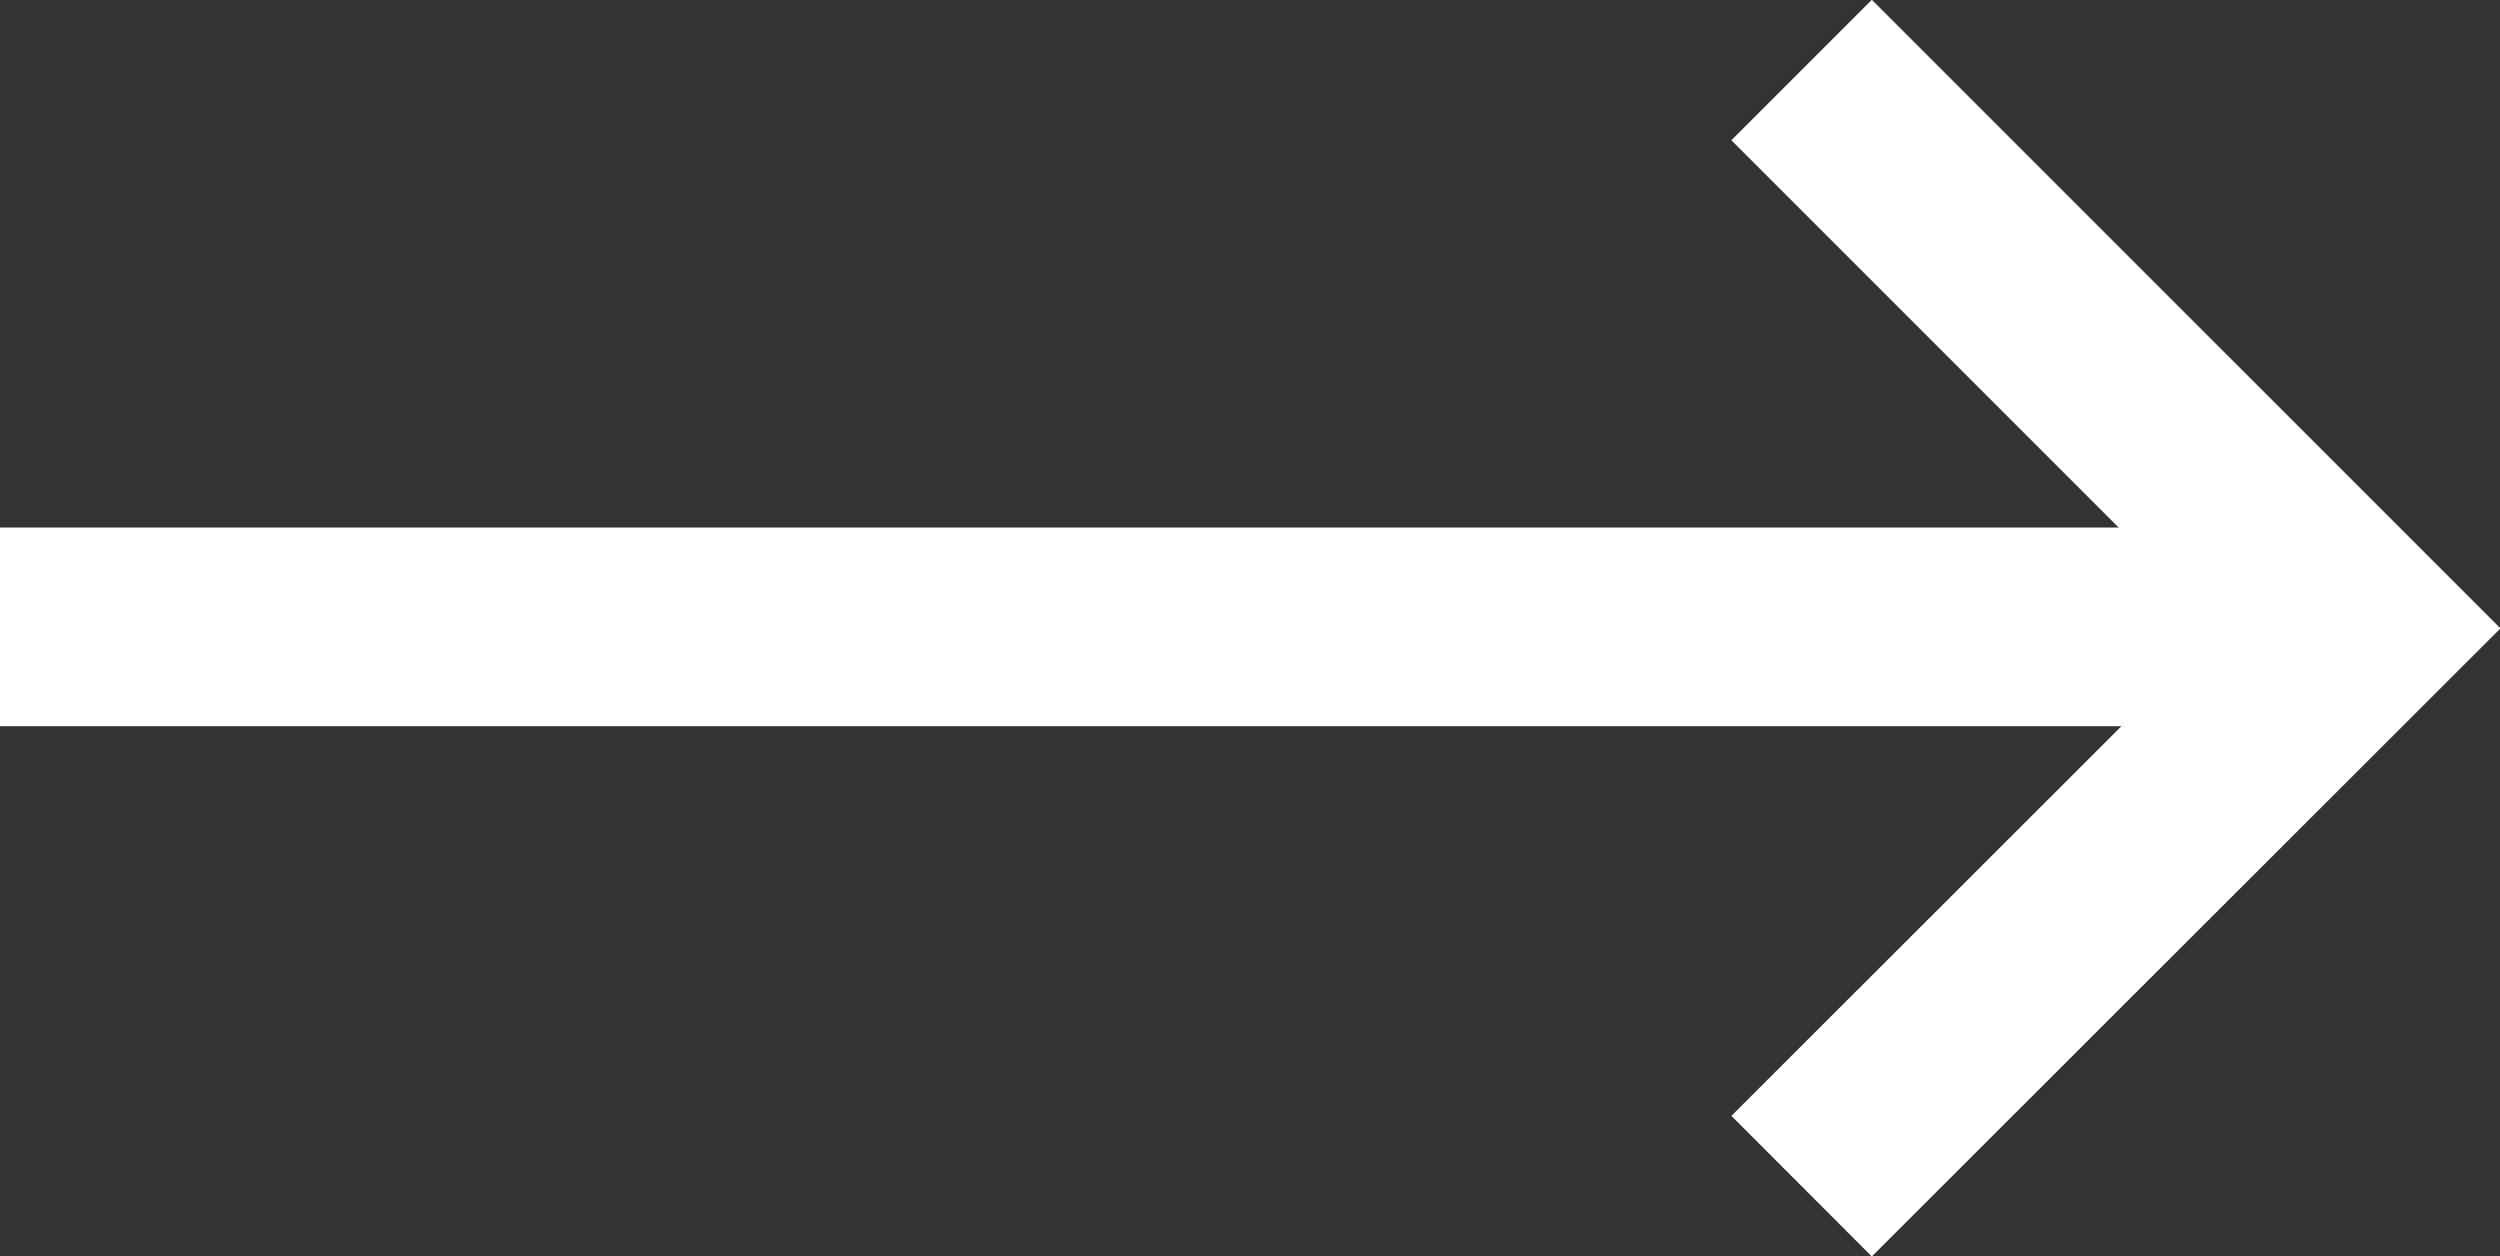
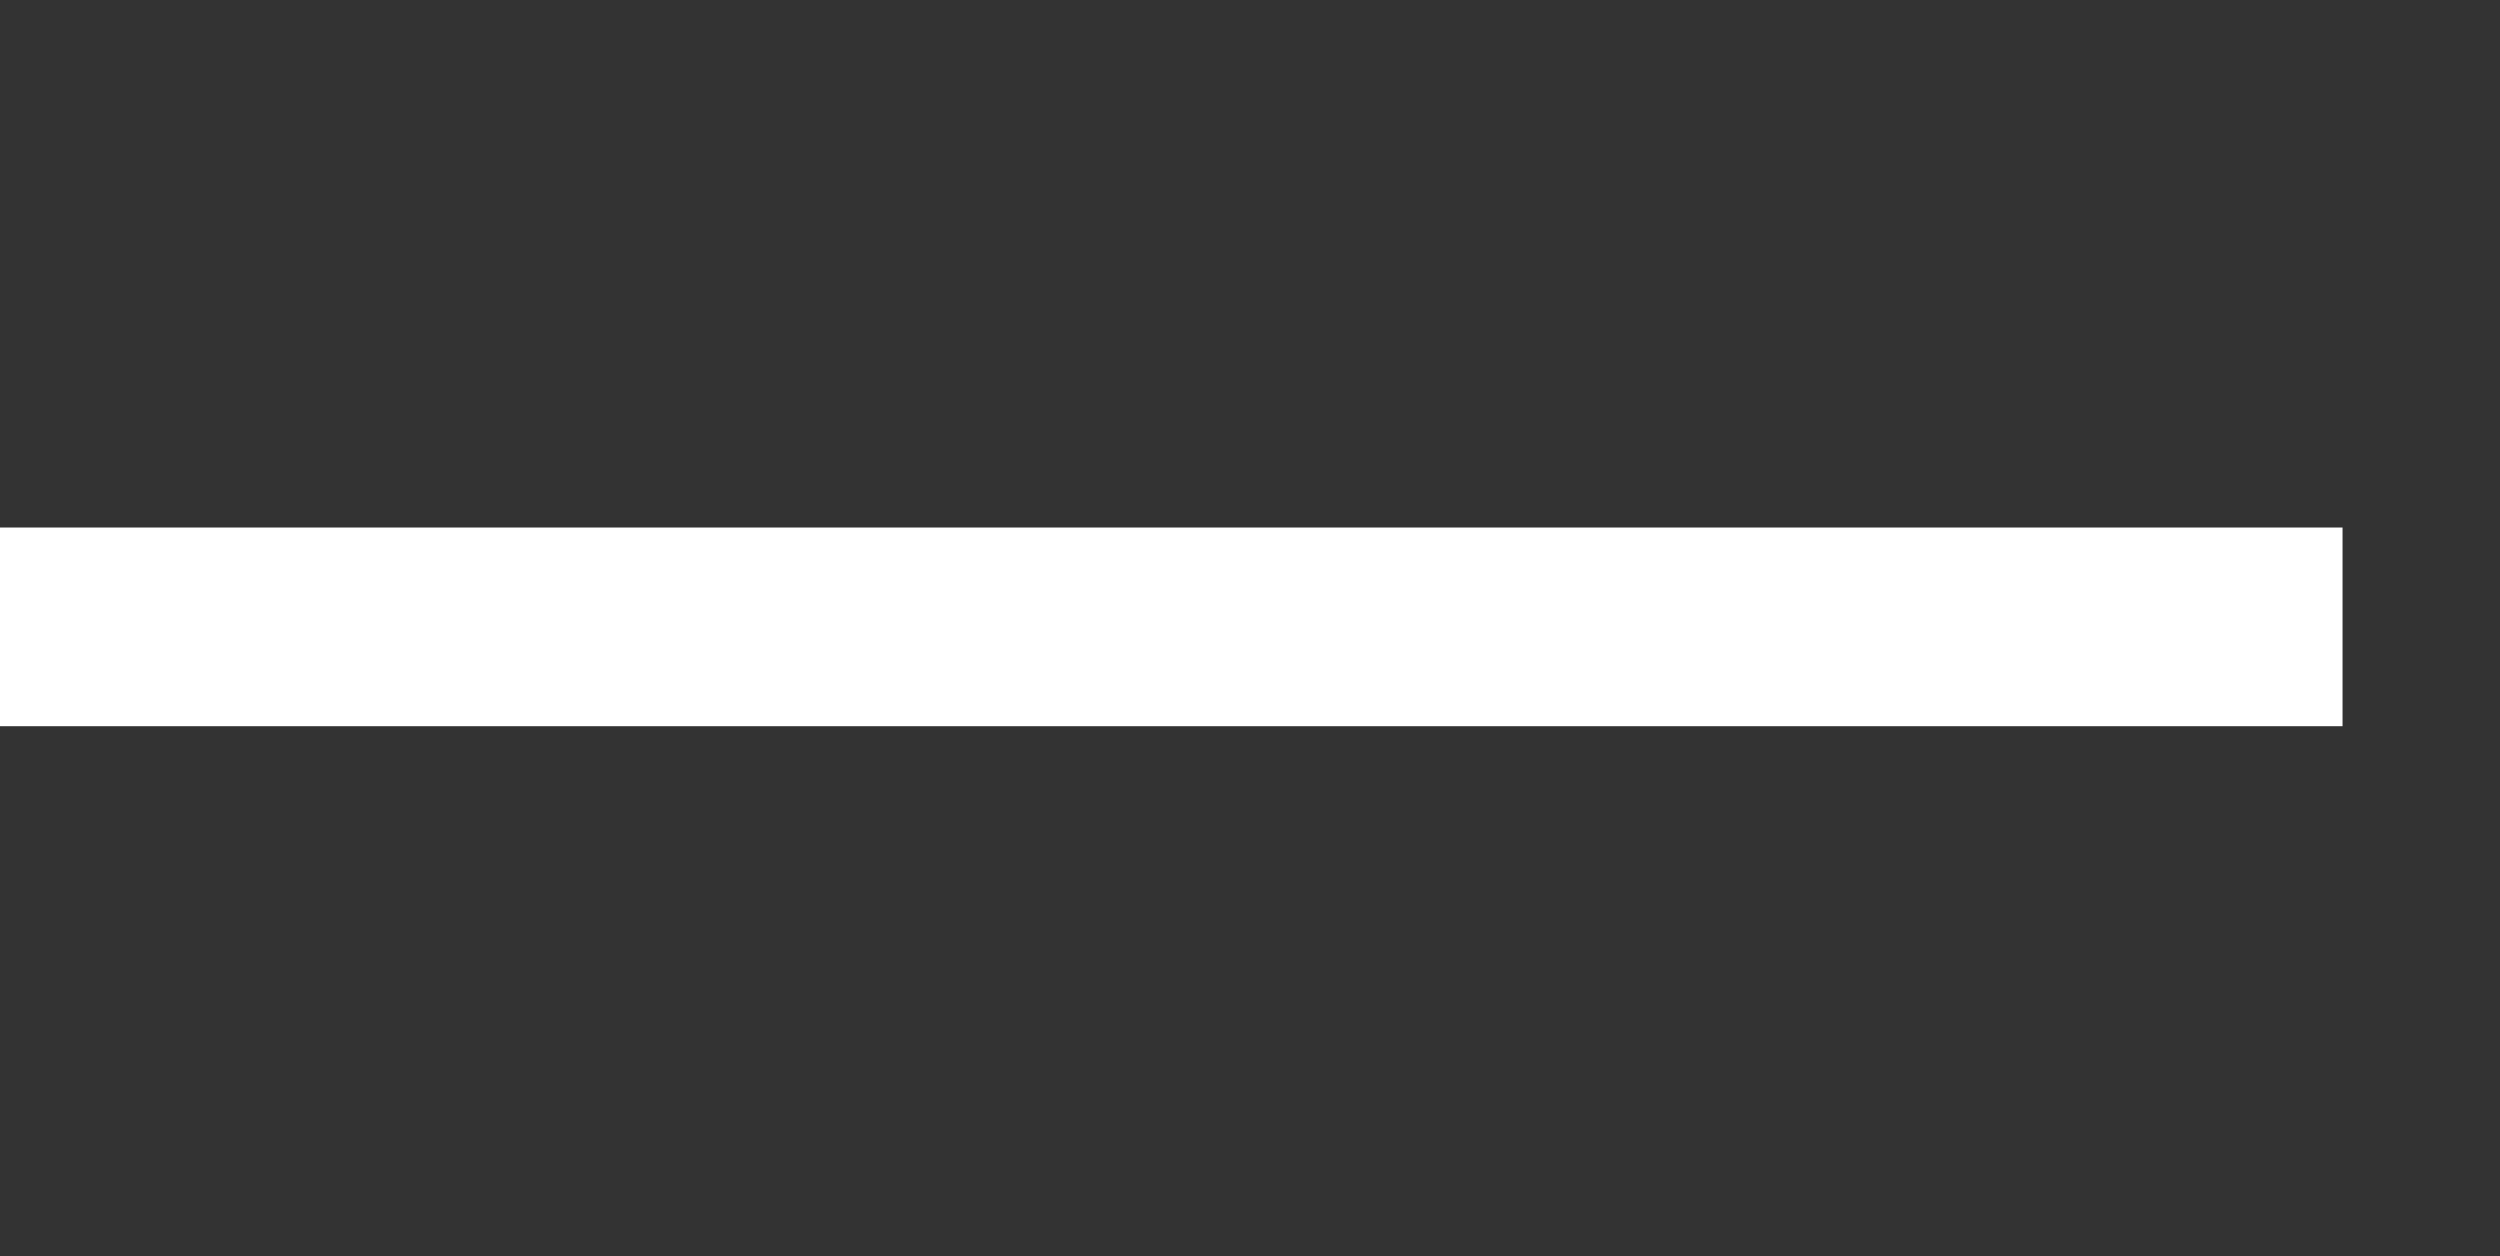
<svg xmlns="http://www.w3.org/2000/svg" id="Camada_2" viewBox="0 0 50.33 25.29">
  <rect x="0" y="0" width="50.33" height="25.29" fill="#333333" stroke="none" />
  <defs>
    <style>.cls-1{fill:none;stroke:#fff;stroke-miterlimit:10;stroke-width:4px;}</style>
  </defs>
  <g id="Camada_1-2">
-     <polyline class="cls-1" points="36.27 1.41 47.51 12.65 36.27 23.88" />
    <line class="cls-1" x1="47.16" y1="12.62" y2="12.62" />
  </g>
</svg>